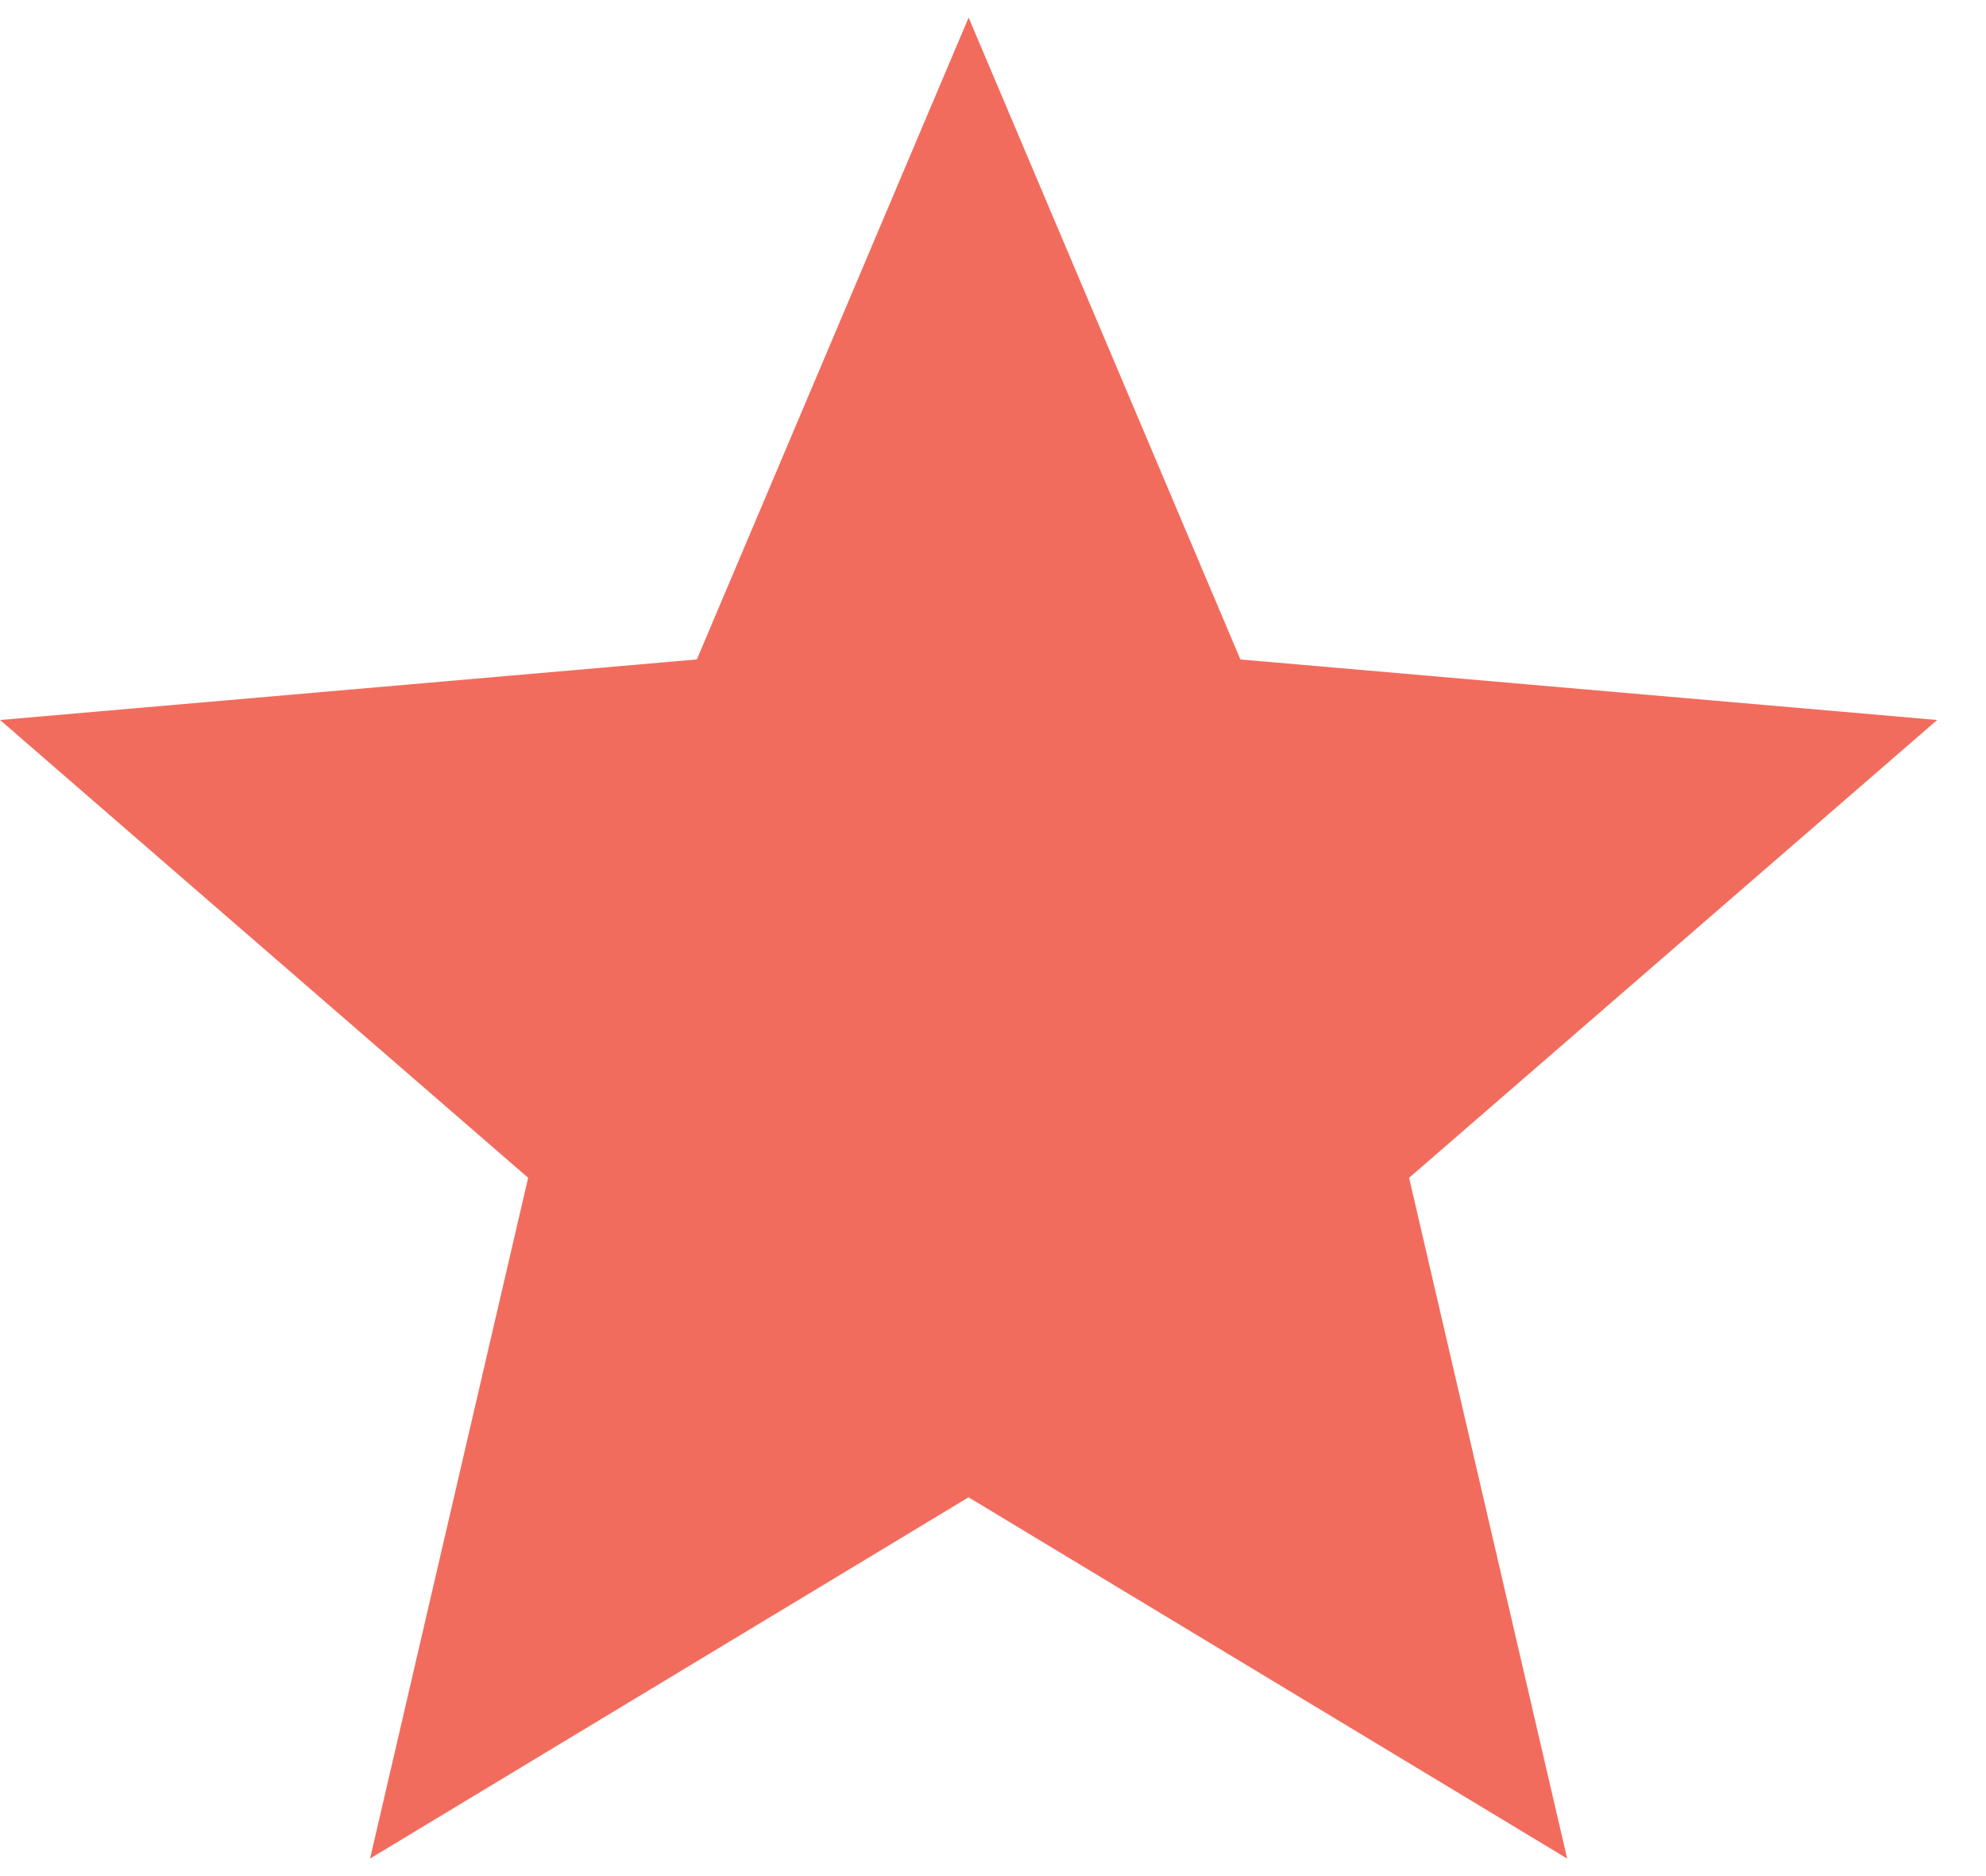
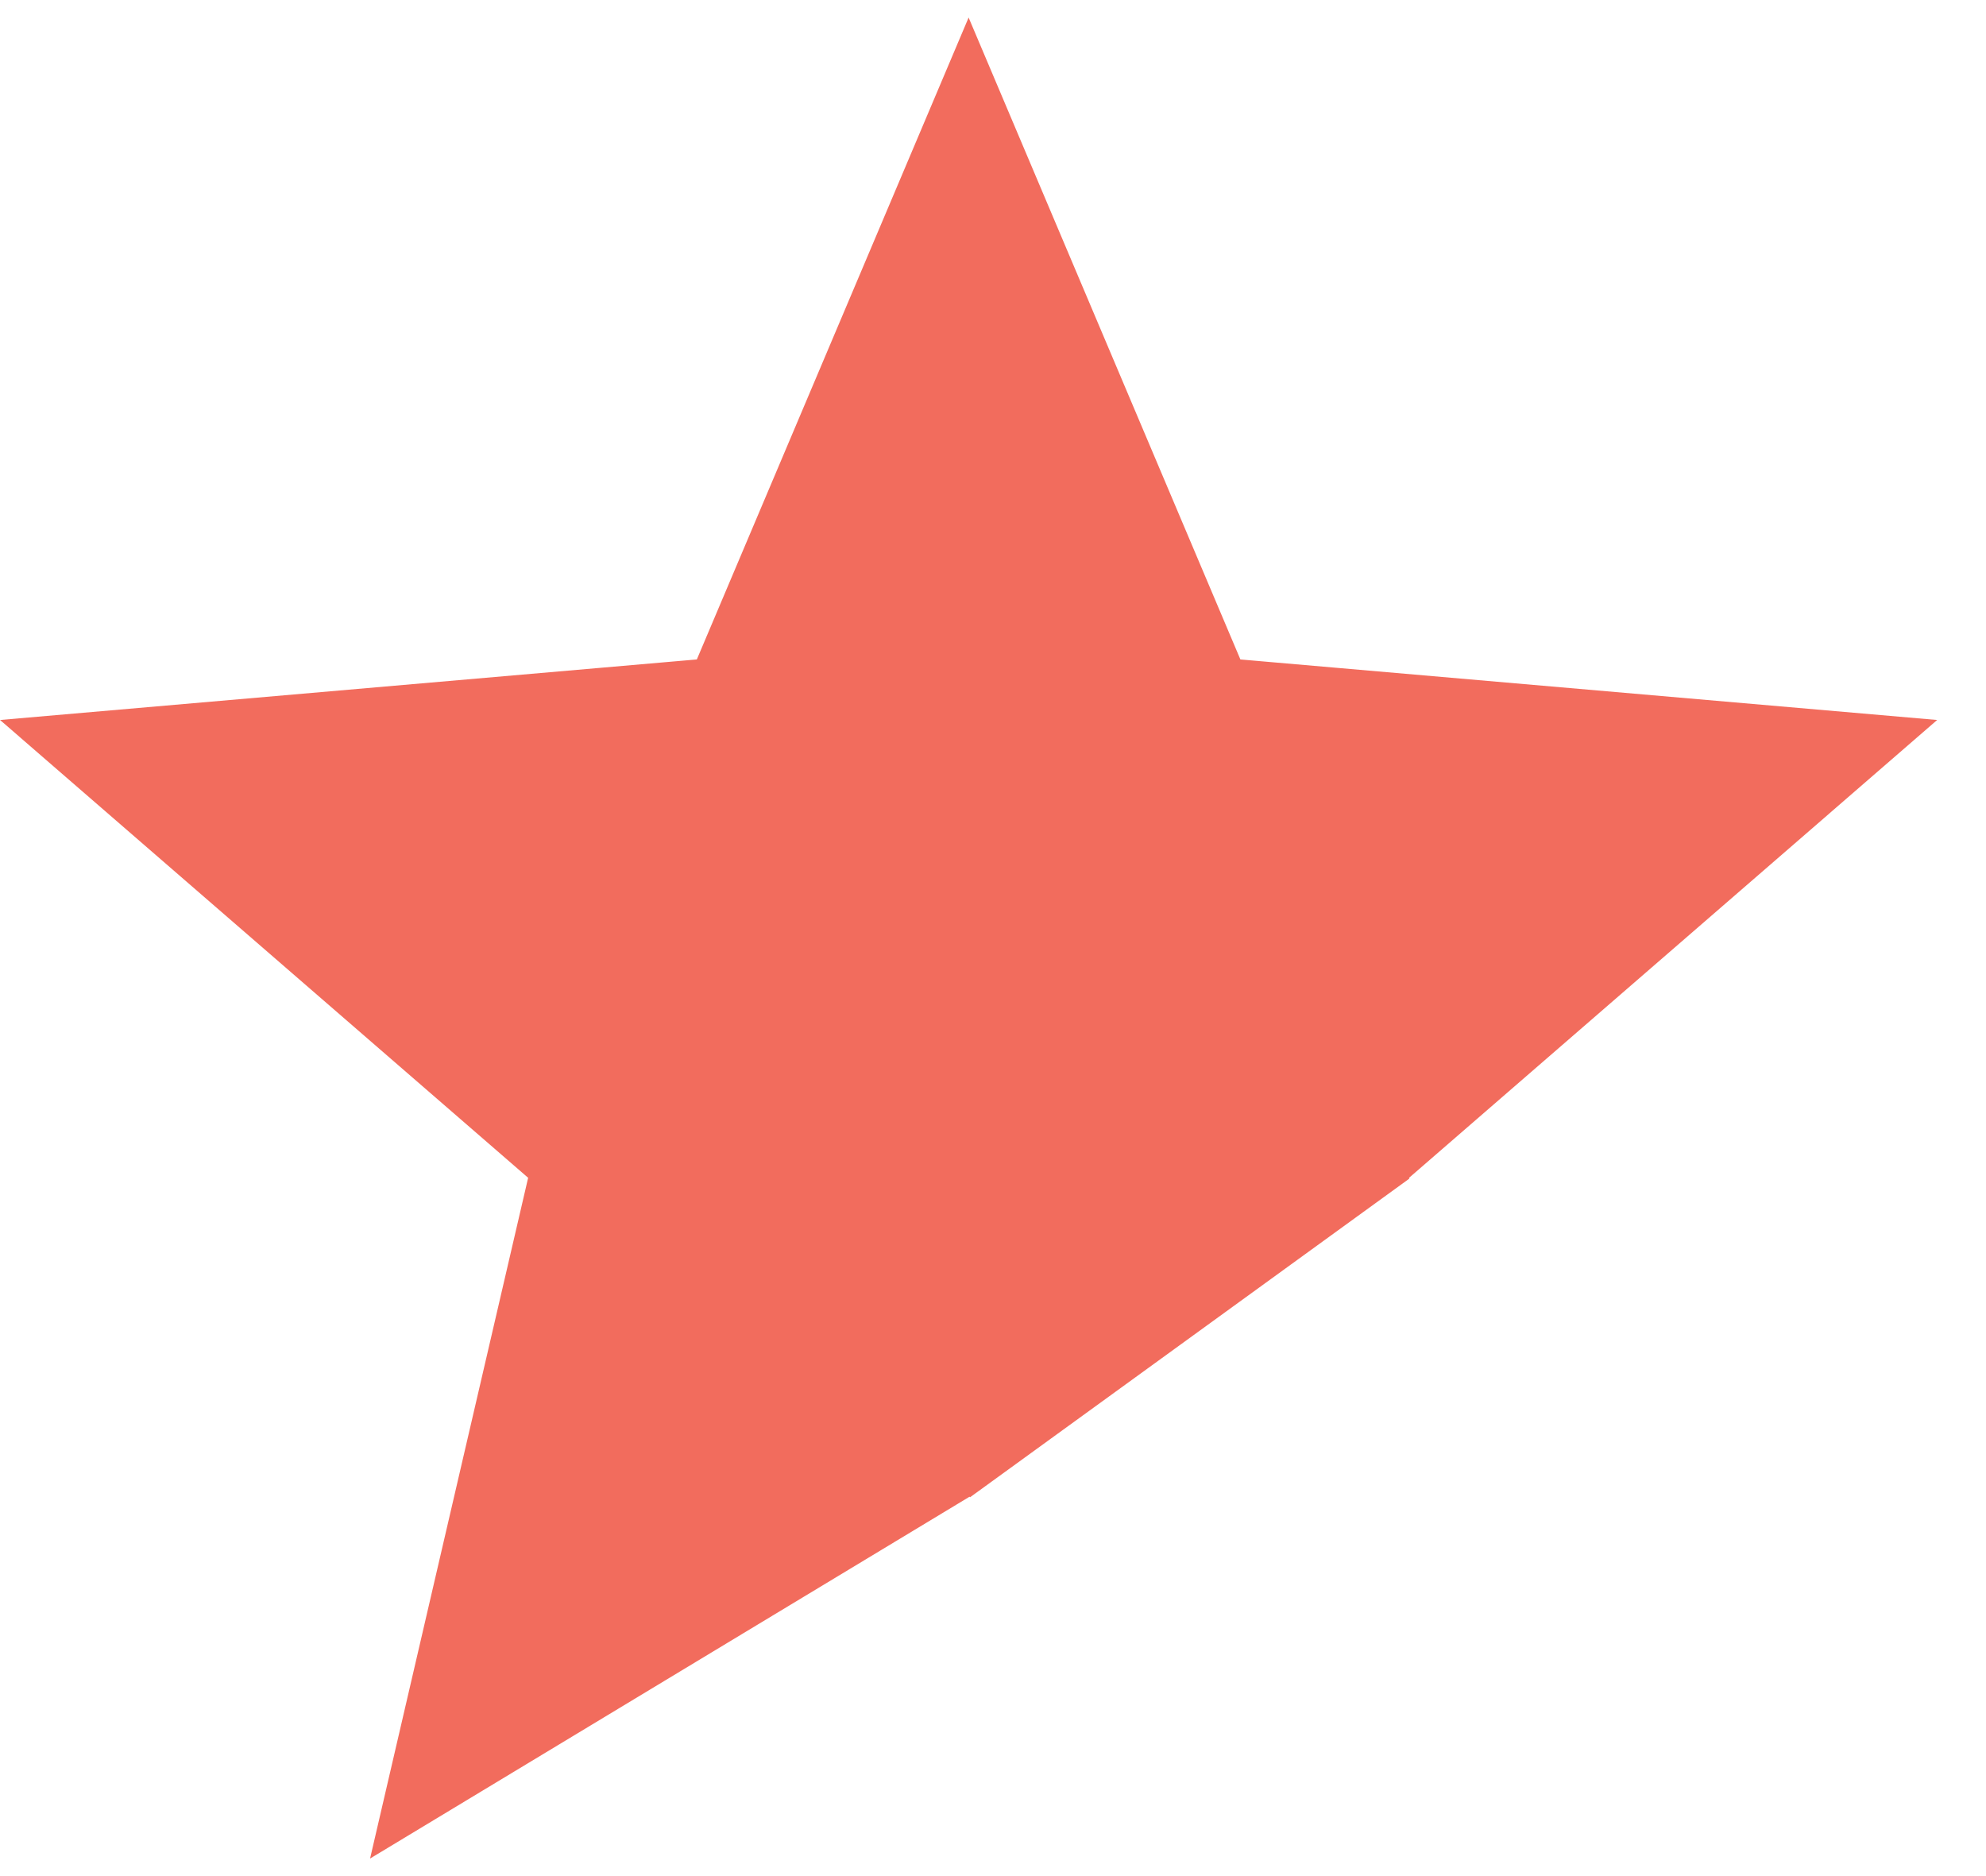
<svg xmlns="http://www.w3.org/2000/svg" width="18" height="17" viewBox="0 0 18 17" fill="none">
-   <path d="M3.373 16.815L4.799 10.675L4.813 10.678L4.795 10.663L0.031 6.534L6.316 5.988L6.318 6.003L6.327 5.981L8.779 0.191L11.231 5.981L11.218 5.986L11.241 5.988L17.527 6.534L12.763 10.663L12.754 10.652L12.759 10.675L14.185 16.815L8.785 13.557L8.793 13.545L8.772 13.557L3.373 16.815Z" fill="#F26C5D" stroke="#F26C5D" stroke-width="0.025" />
+   <path d="M3.373 16.815L4.799 10.675L4.813 10.678L4.795 10.663L0.031 6.534L6.316 5.988L6.318 6.003L6.327 5.981L8.779 0.191L11.231 5.981L11.218 5.986L11.241 5.988L17.527 6.534L12.763 10.663L12.754 10.652L12.759 10.675L8.785 13.557L8.793 13.545L8.772 13.557L3.373 16.815Z" fill="#F26C5D" stroke="#F26C5D" stroke-width="0.025" />
</svg>